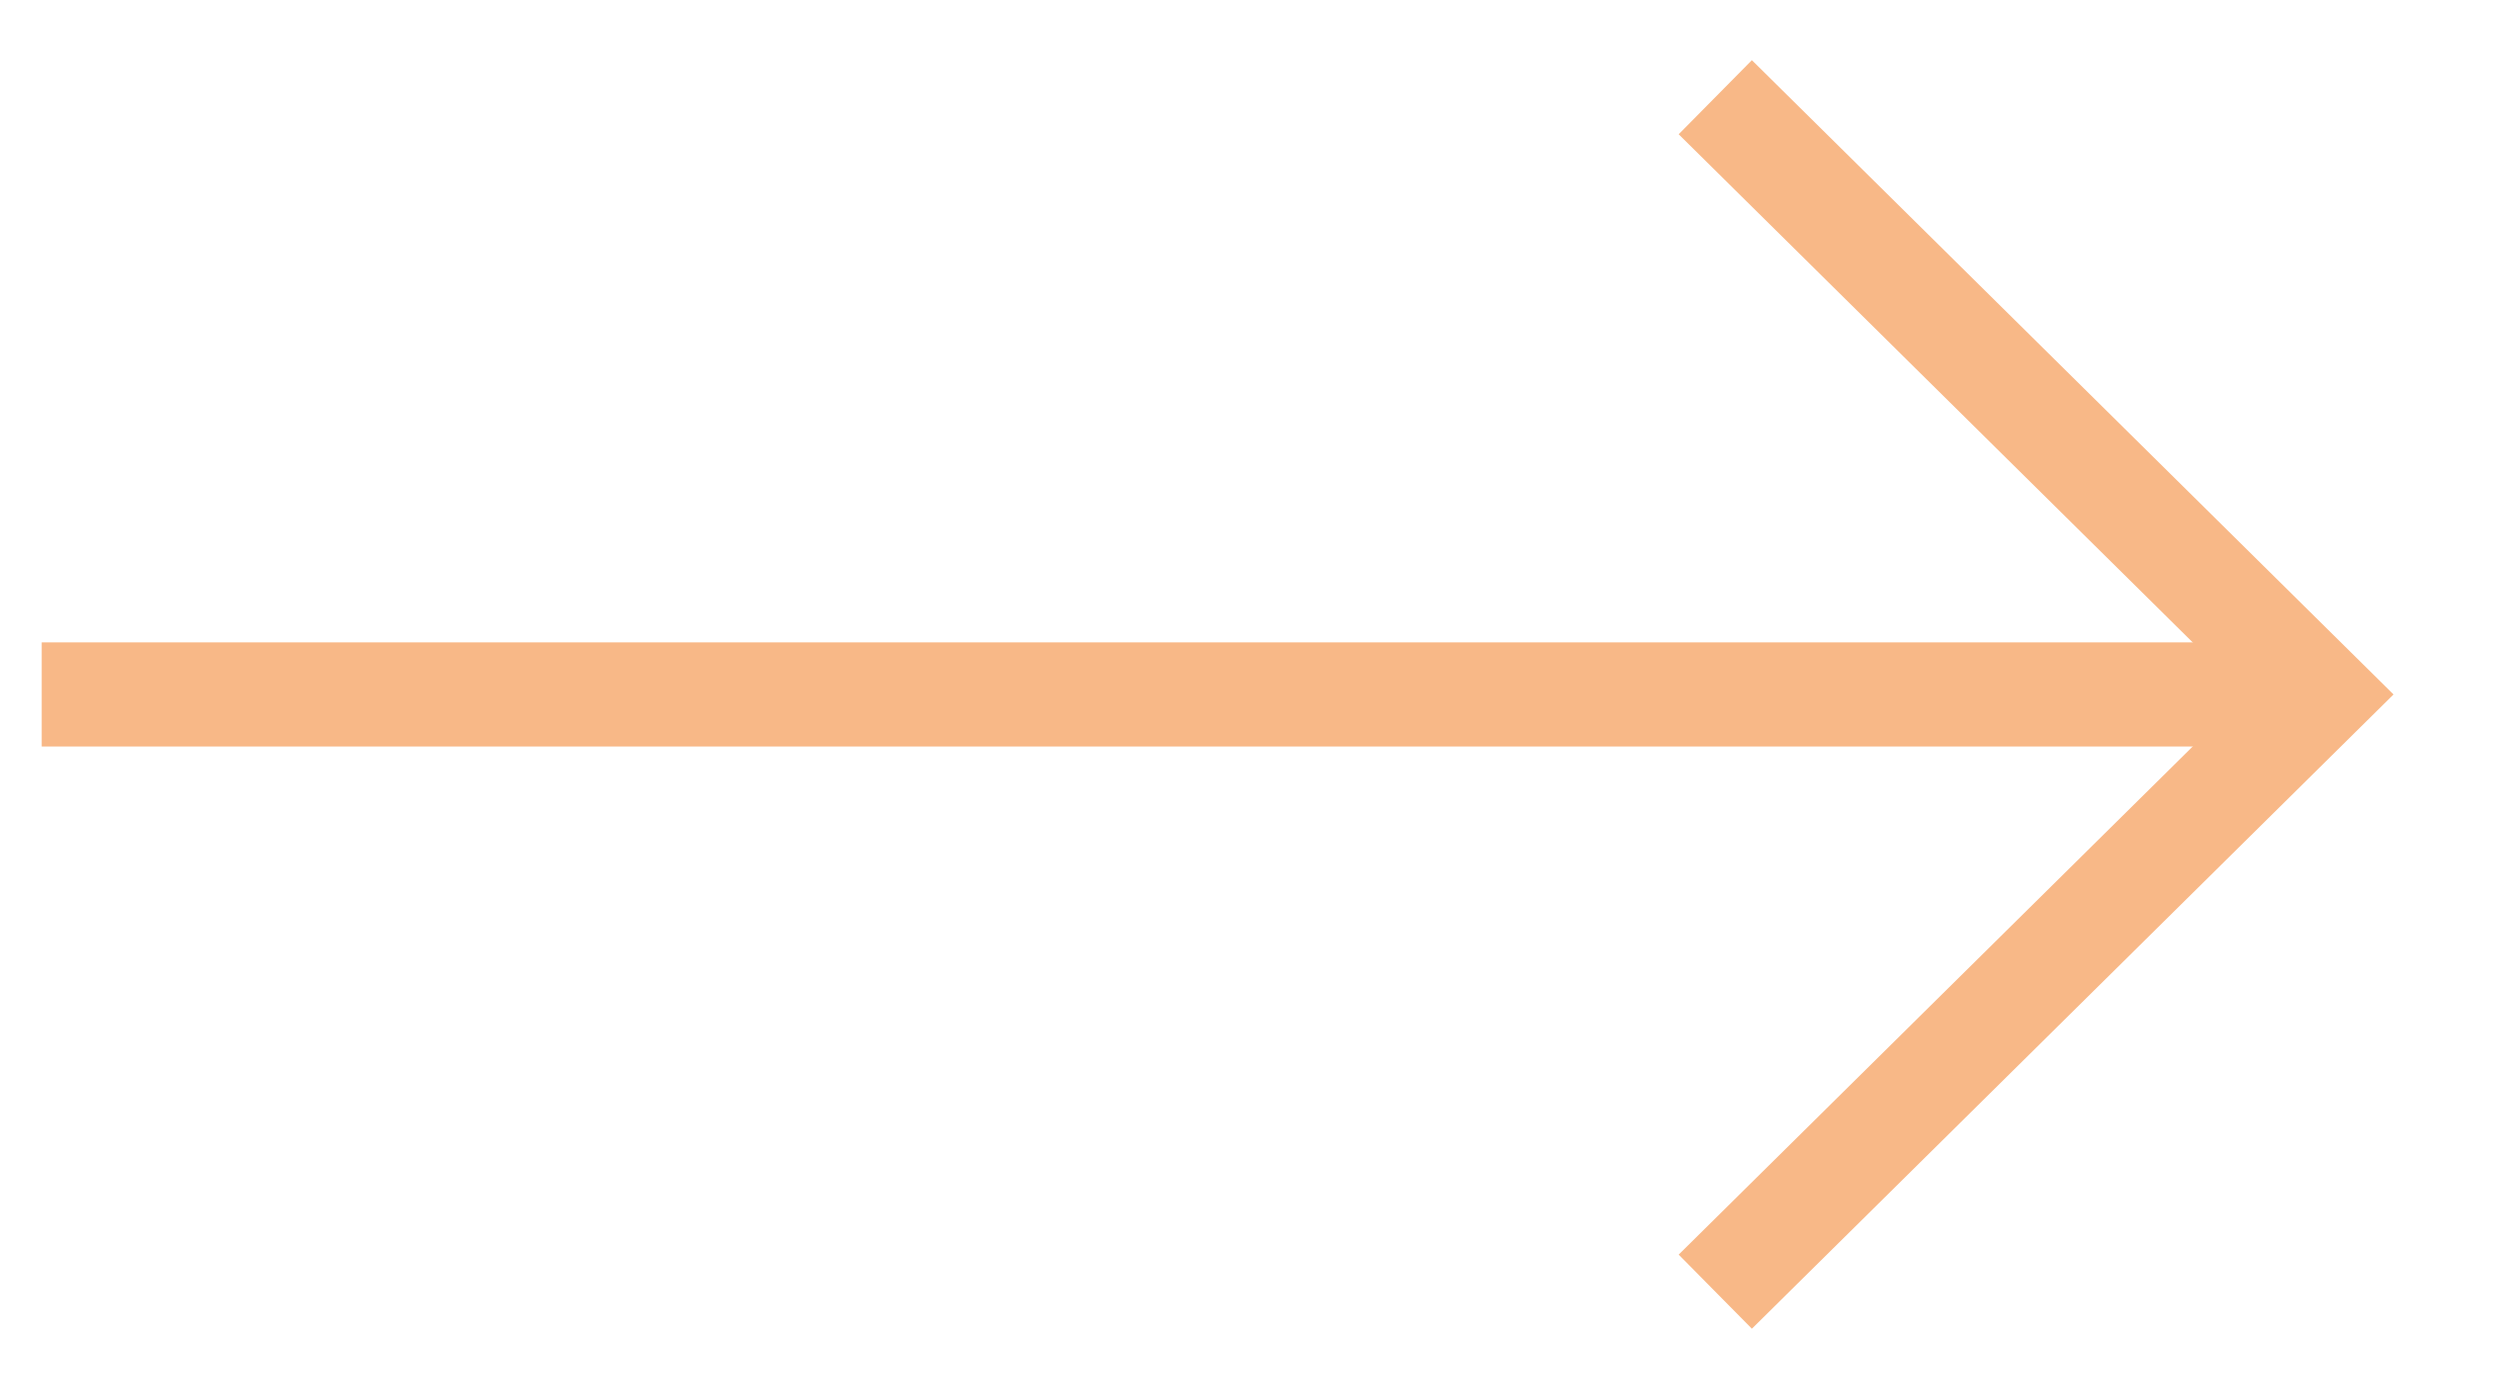
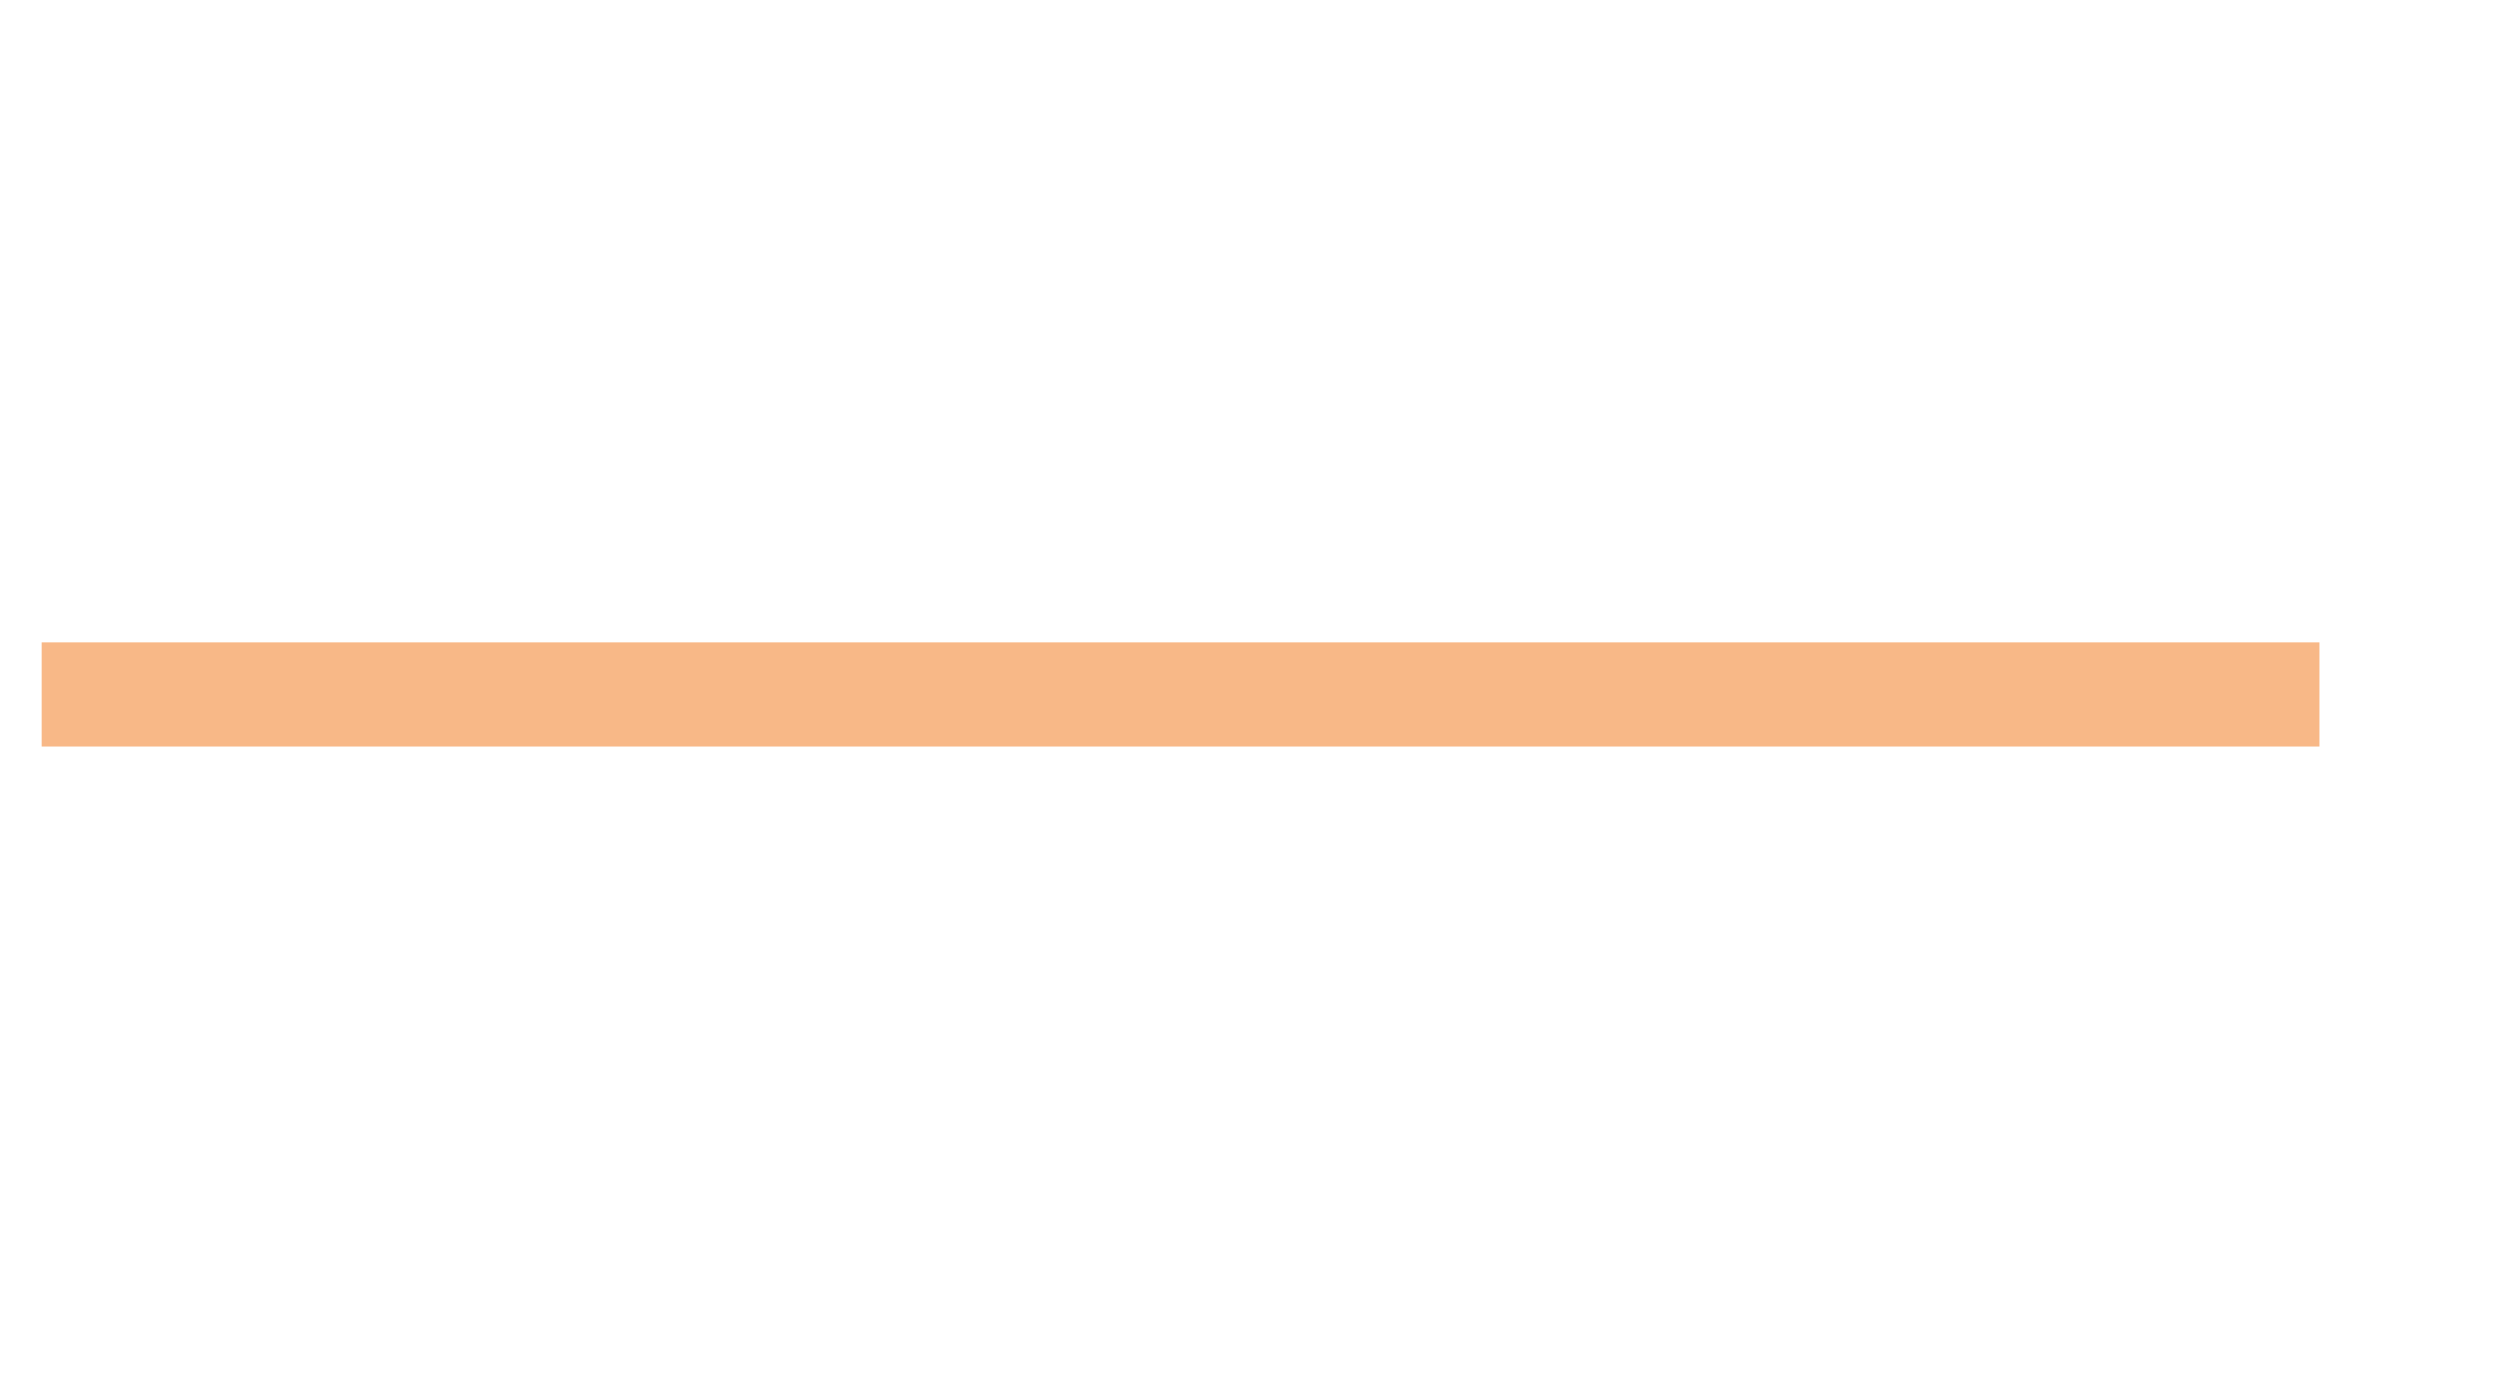
<svg xmlns="http://www.w3.org/2000/svg" id="Ebene_1" data-name="Ebene 1" version="1.1" viewBox="0 0 36 20">
  <defs>
    <style>
      .cls-1 {
        fill: none;
        stroke: #f8b887;
        stroke-miterlimit: 10;
        stroke-width: 1.5px;
      }
    </style>
  </defs>
  <line class="cls-1" x1=".6" y1="10" x2="33.4" y2="10" />
-   <polyline class="cls-1" points="24.7 1.4 33.4 10 24.7 18.6" />
</svg>